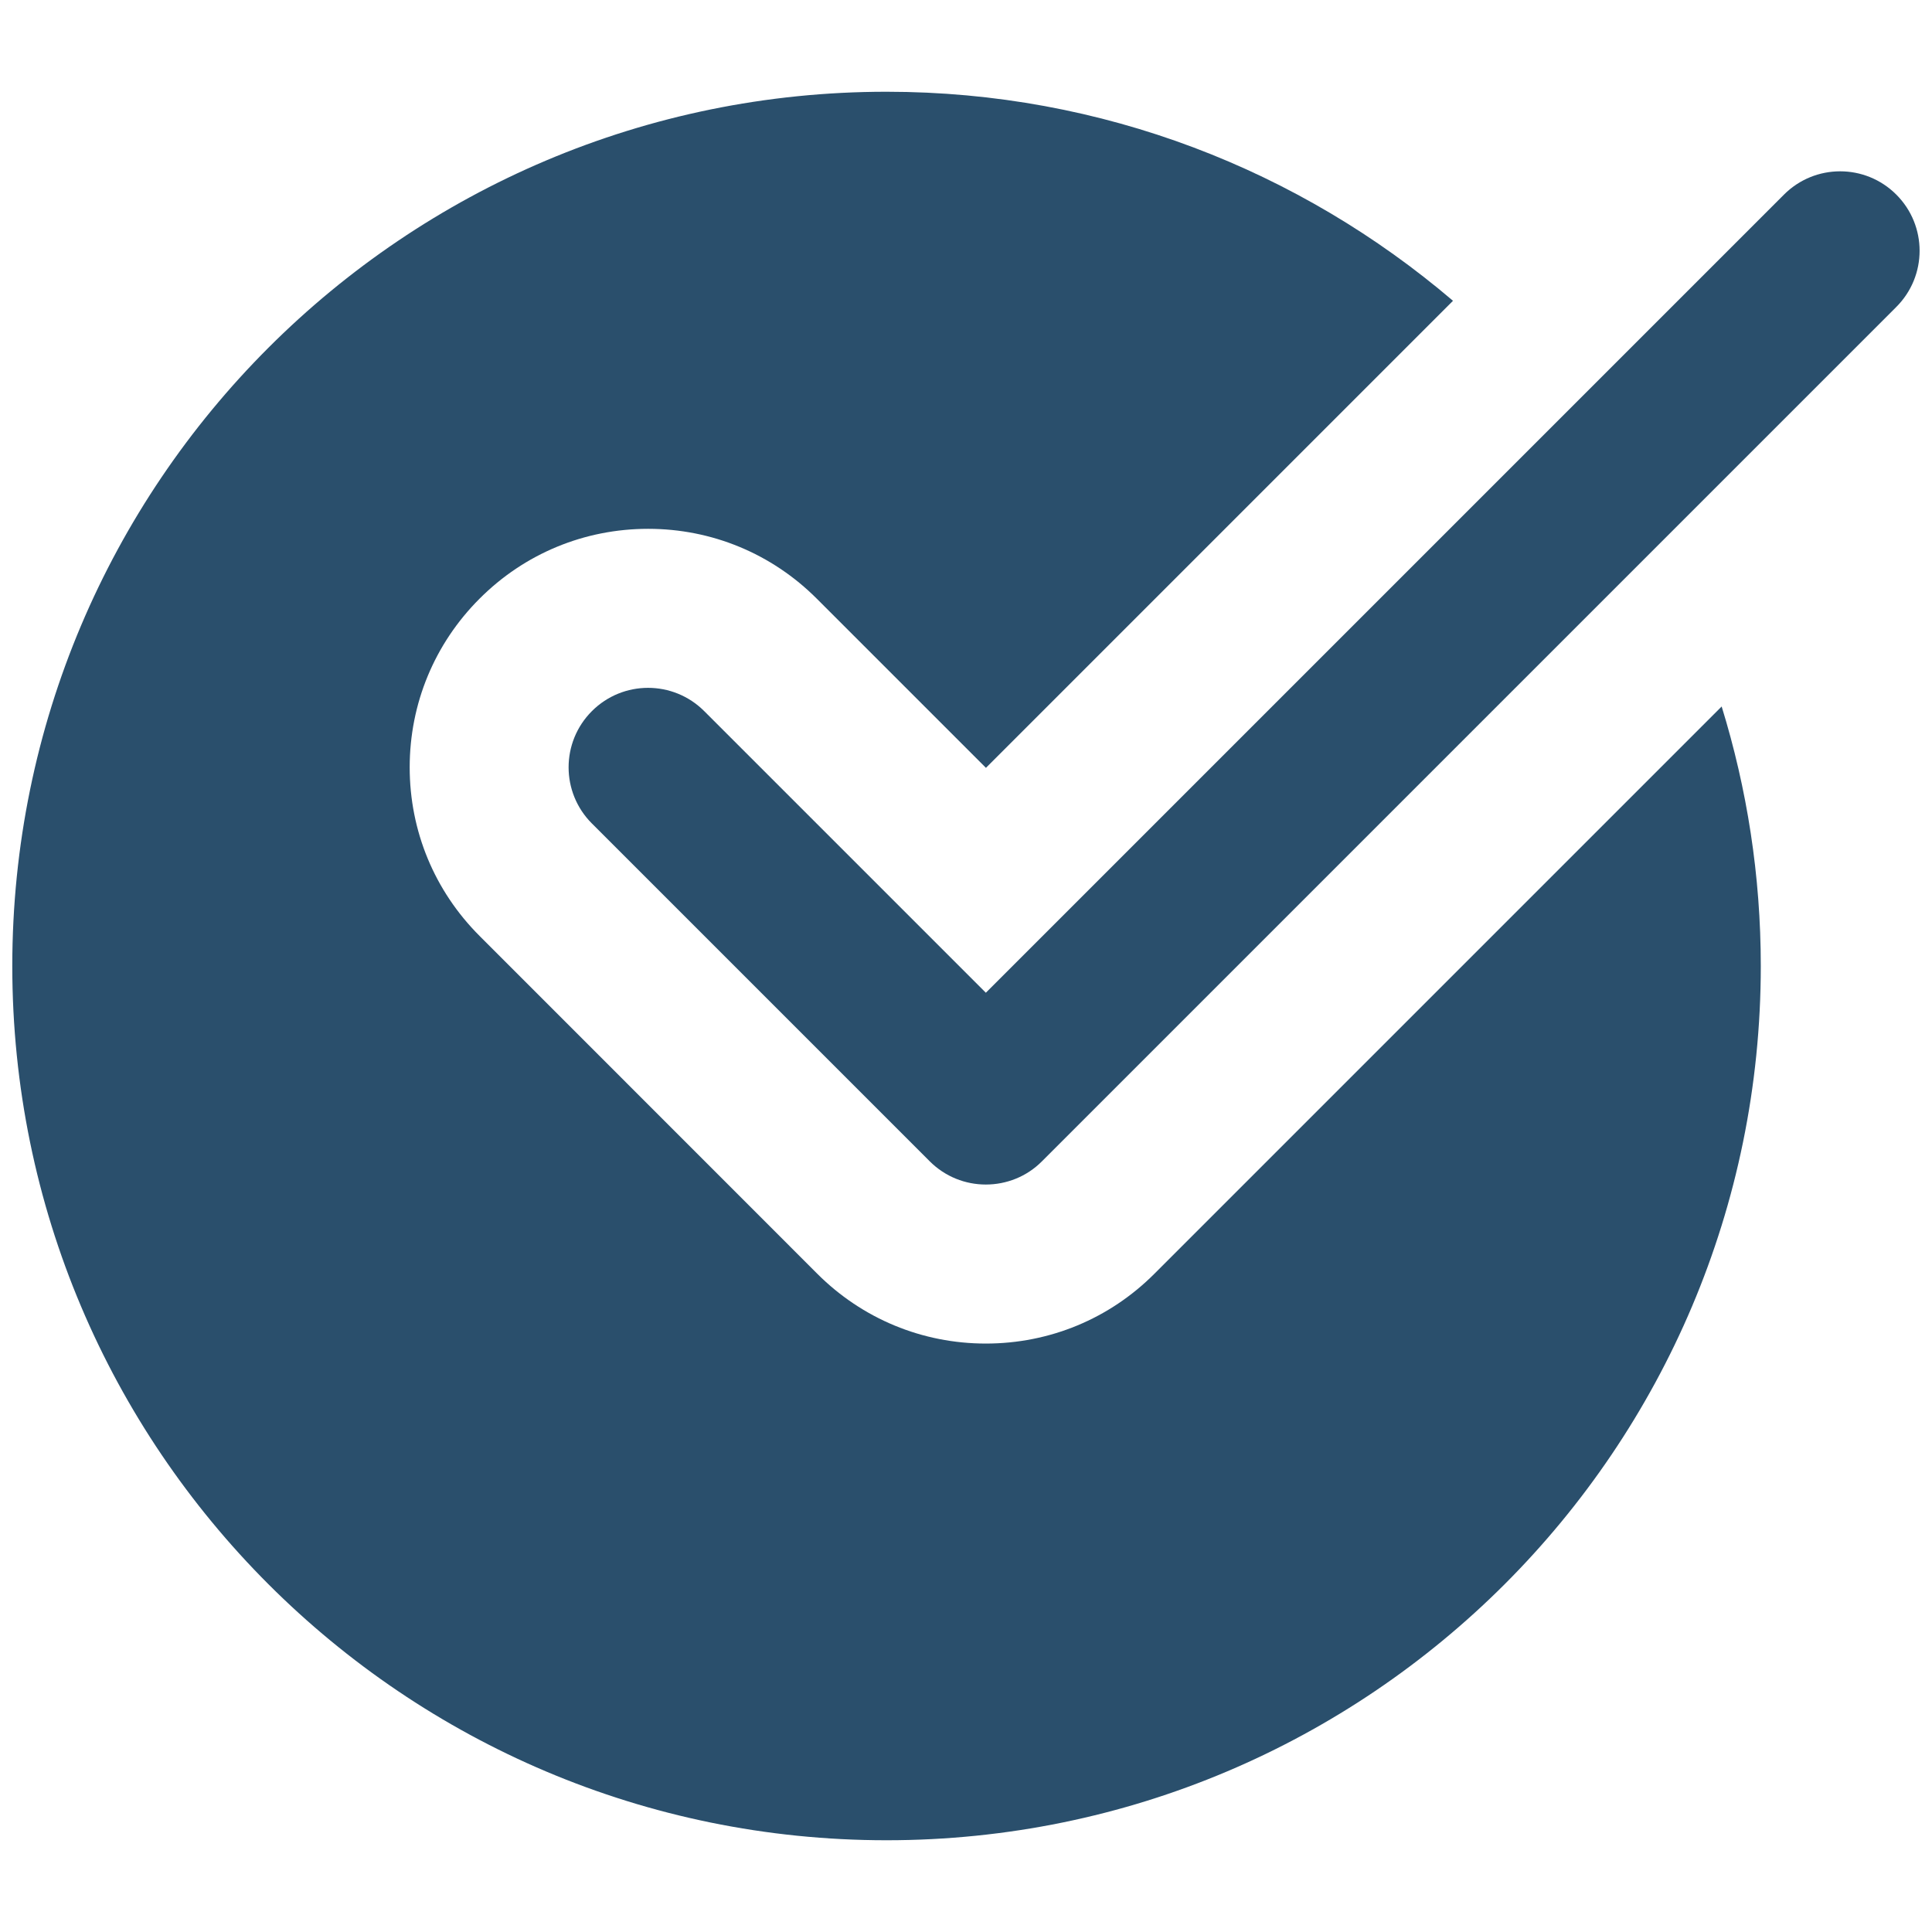
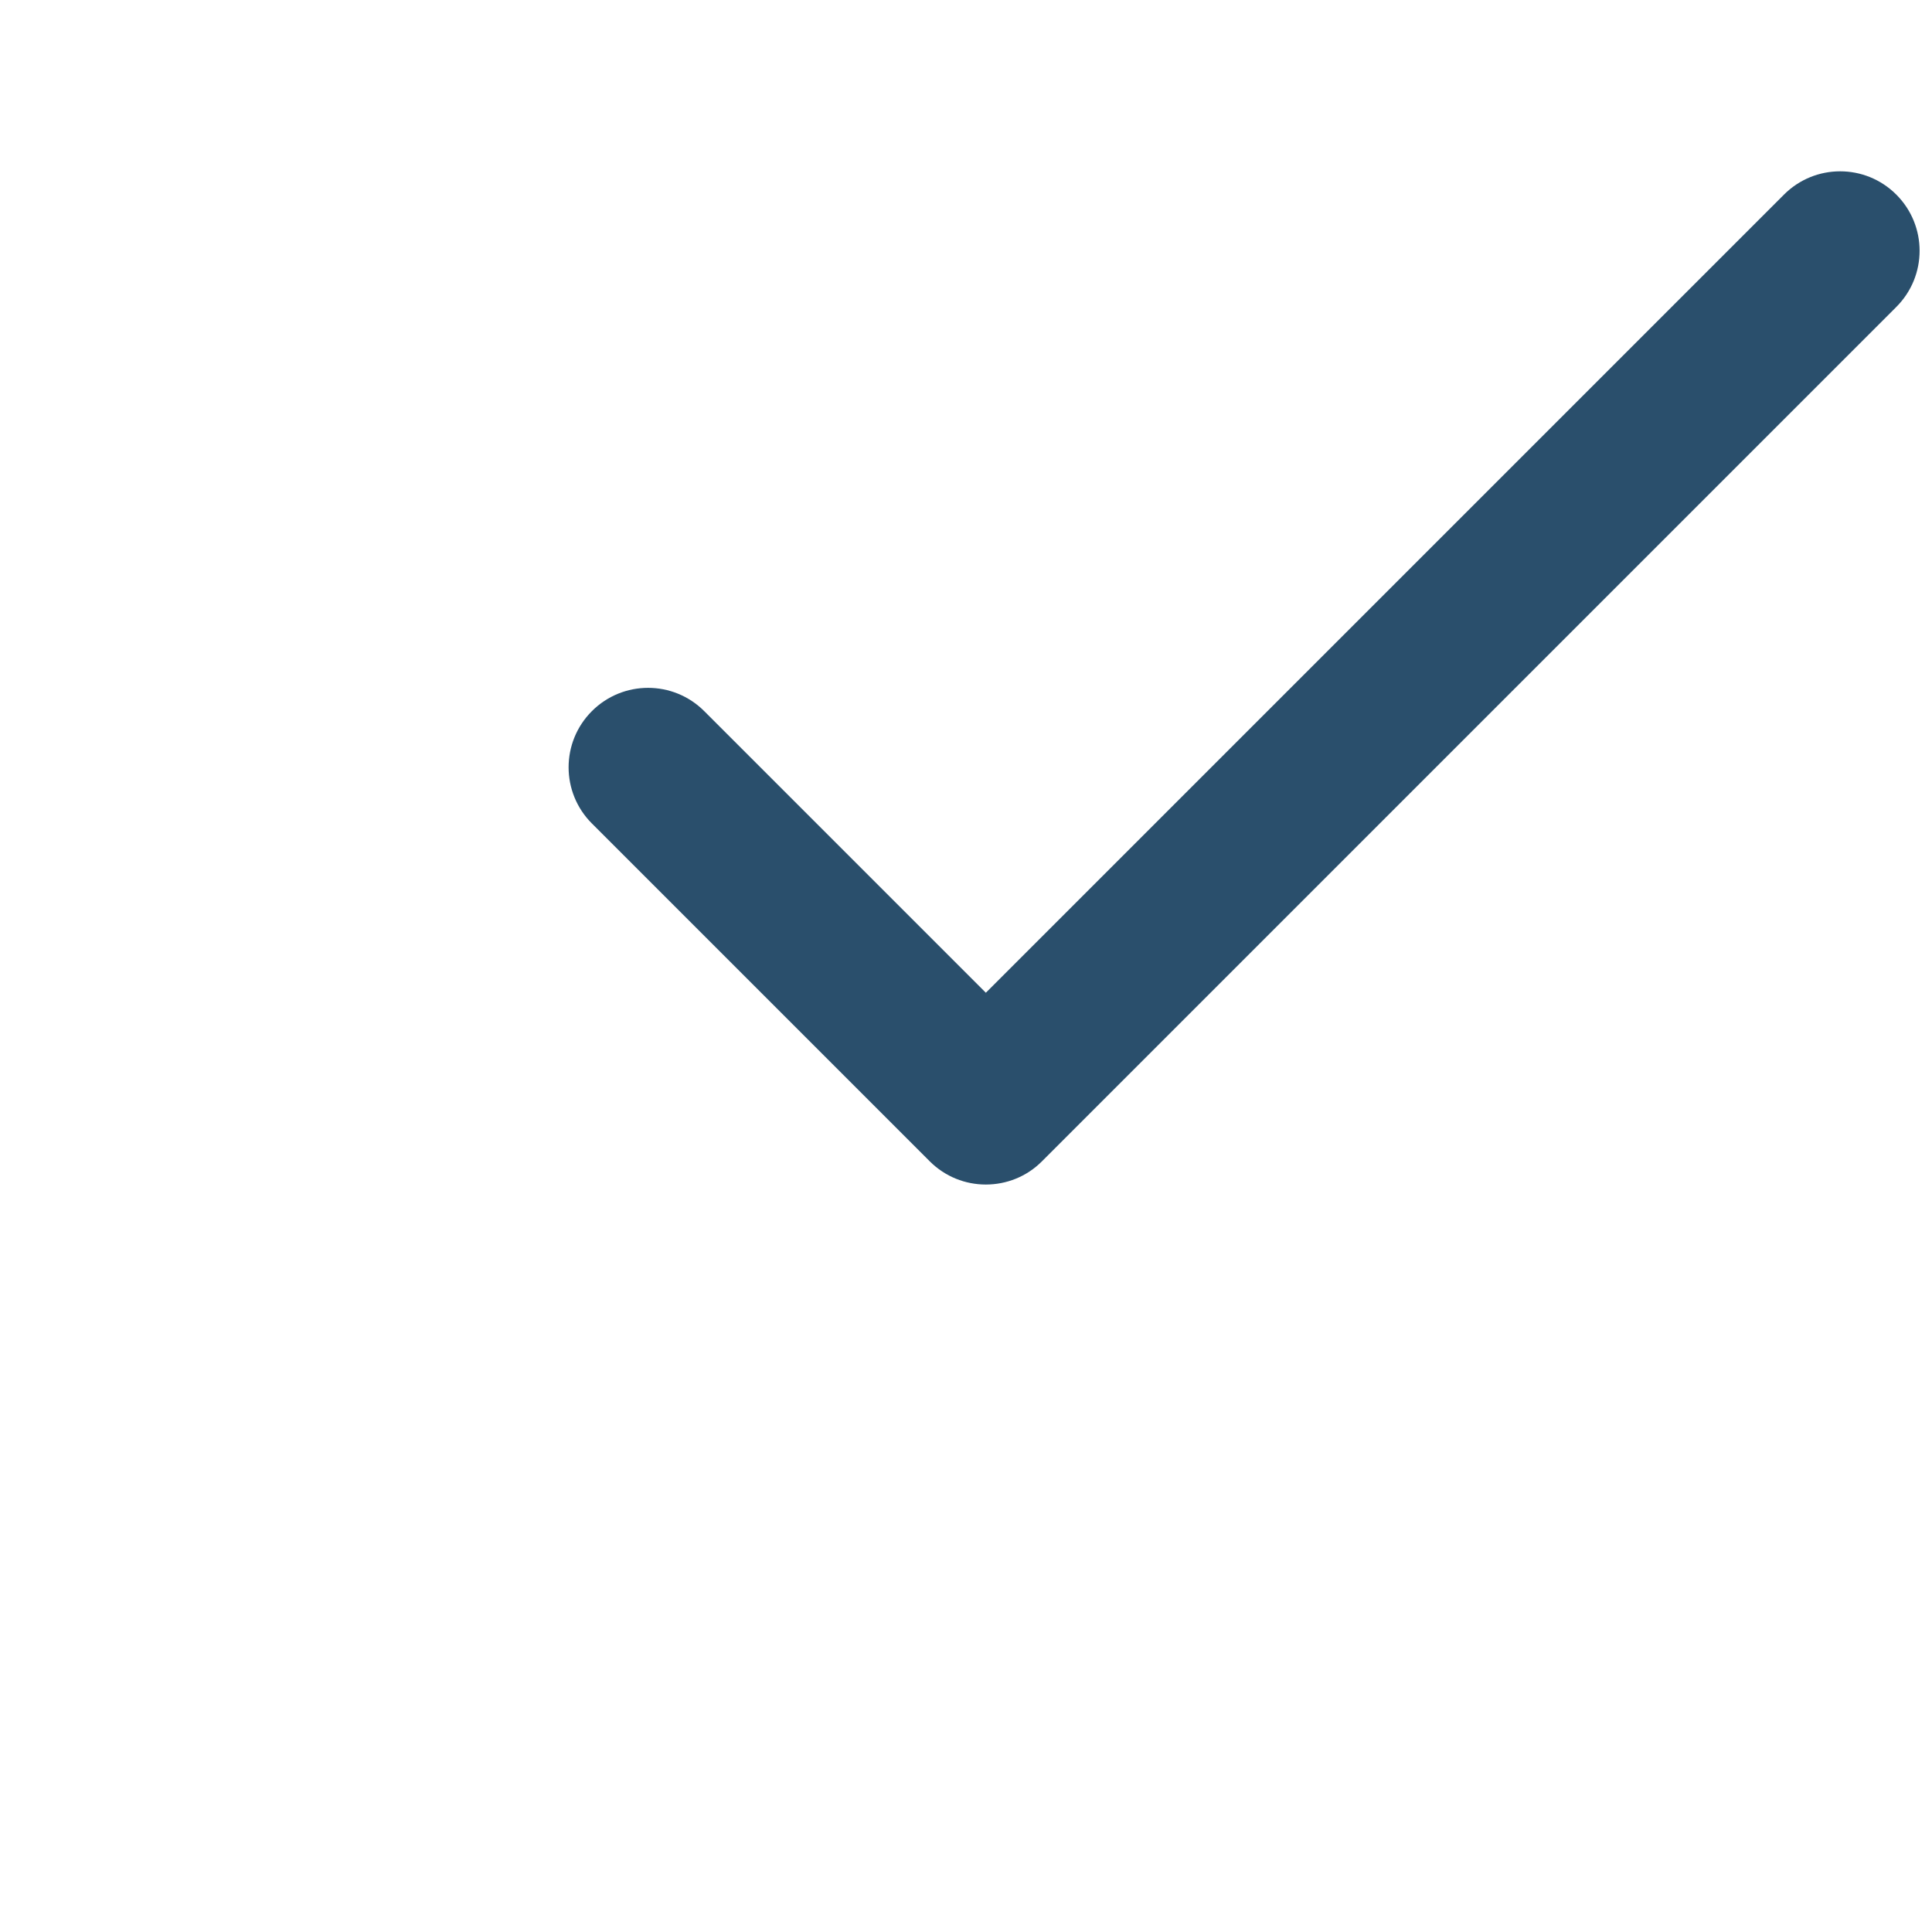
<svg xmlns="http://www.w3.org/2000/svg" class="st0" version="1.1" id="Слой_1" x="0px" y="0px" viewBox="0 0 1792 1792" enable-background="new 0 0 1792 1792" xml:space="preserve">
  <style type="text/css">.st0{fill:#2a4f6c;}</style>
-   <path d="M1070.8,1181.4c-41.7,41.8-97.3,64.8-156.4,64.8c-59,0-114.6-23-156.4-64.8L444.8,868.1C403,826.3,380,770.8,380,711.7  c0-59,23-114.6,64.8-156.4c41.7-41.8,97.3-64.8,156.4-64.8c59,0,114.6,23,156.4,64.8l156.9,156.9L1347.7,279  C1206.1,158.3,1022.9,85.1,822.3,85.1C374.4,85.1,11.4,448.2,11.4,896s363.1,810.9,810.9,810.9s810.9-363.1,810.9-810.9  c0-83.8-12.8-164.6-36.3-240.7L1070.8,1181.4z" />
  <path d="M914.4,1098.7c-18.9,0-37.7-7.2-52.1-21.6L549,763.8c-28.8-28.8-28.8-75.4,0-104.2c28.8-28.8,75.4-28.8,104.2,0l261.2,261.2  l740.3-740.3c28.8-28.8,75.4-28.8,104.2,0s28.8,75.4,0,104.2l-792.5,792.5C952.2,1091.5,933.3,1098.7,914.4,1098.7z" />
</svg>